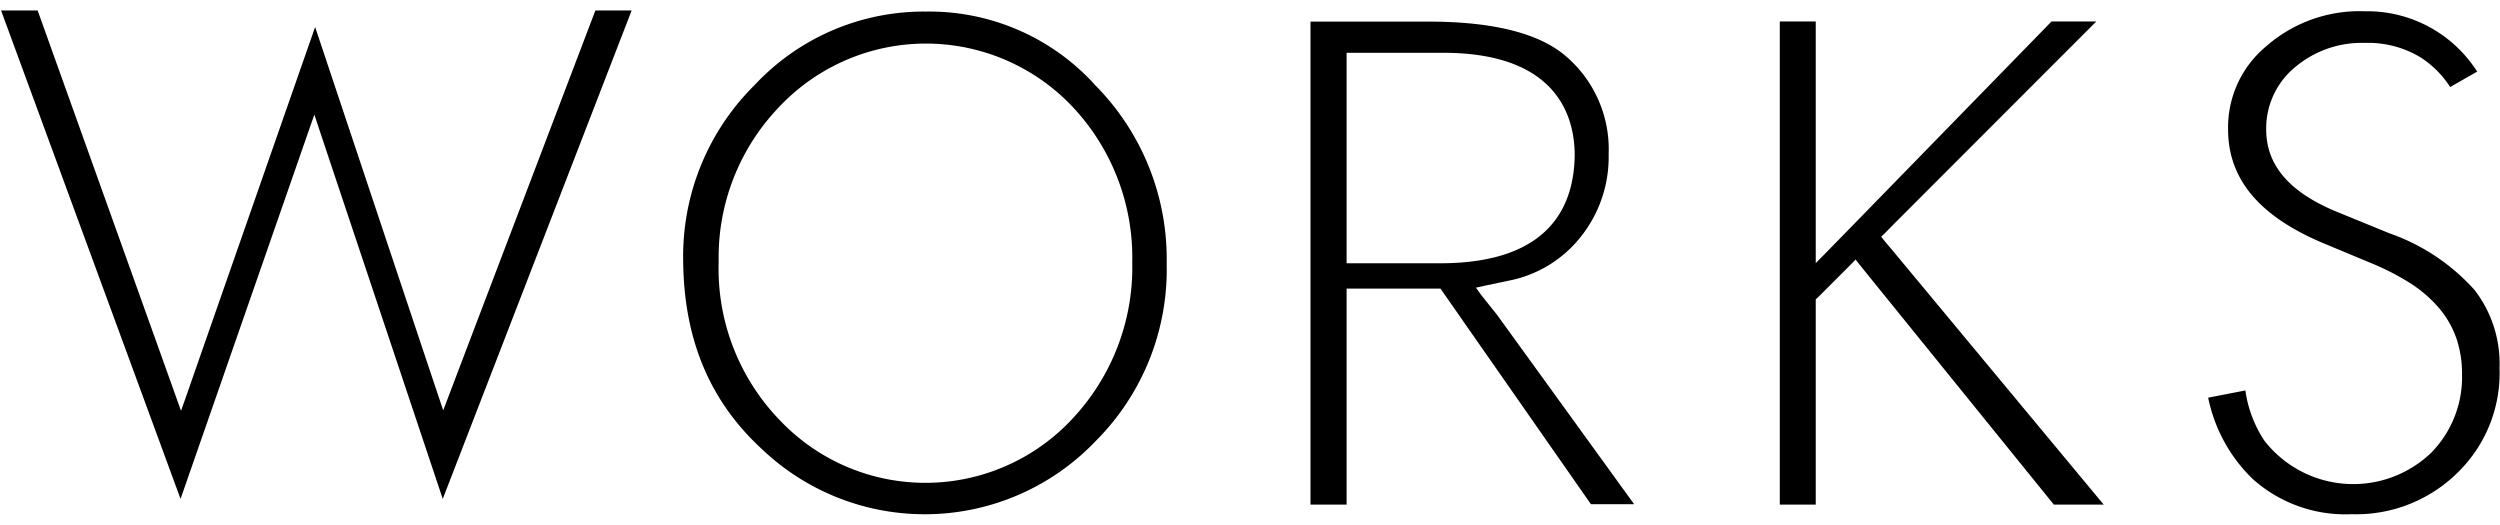
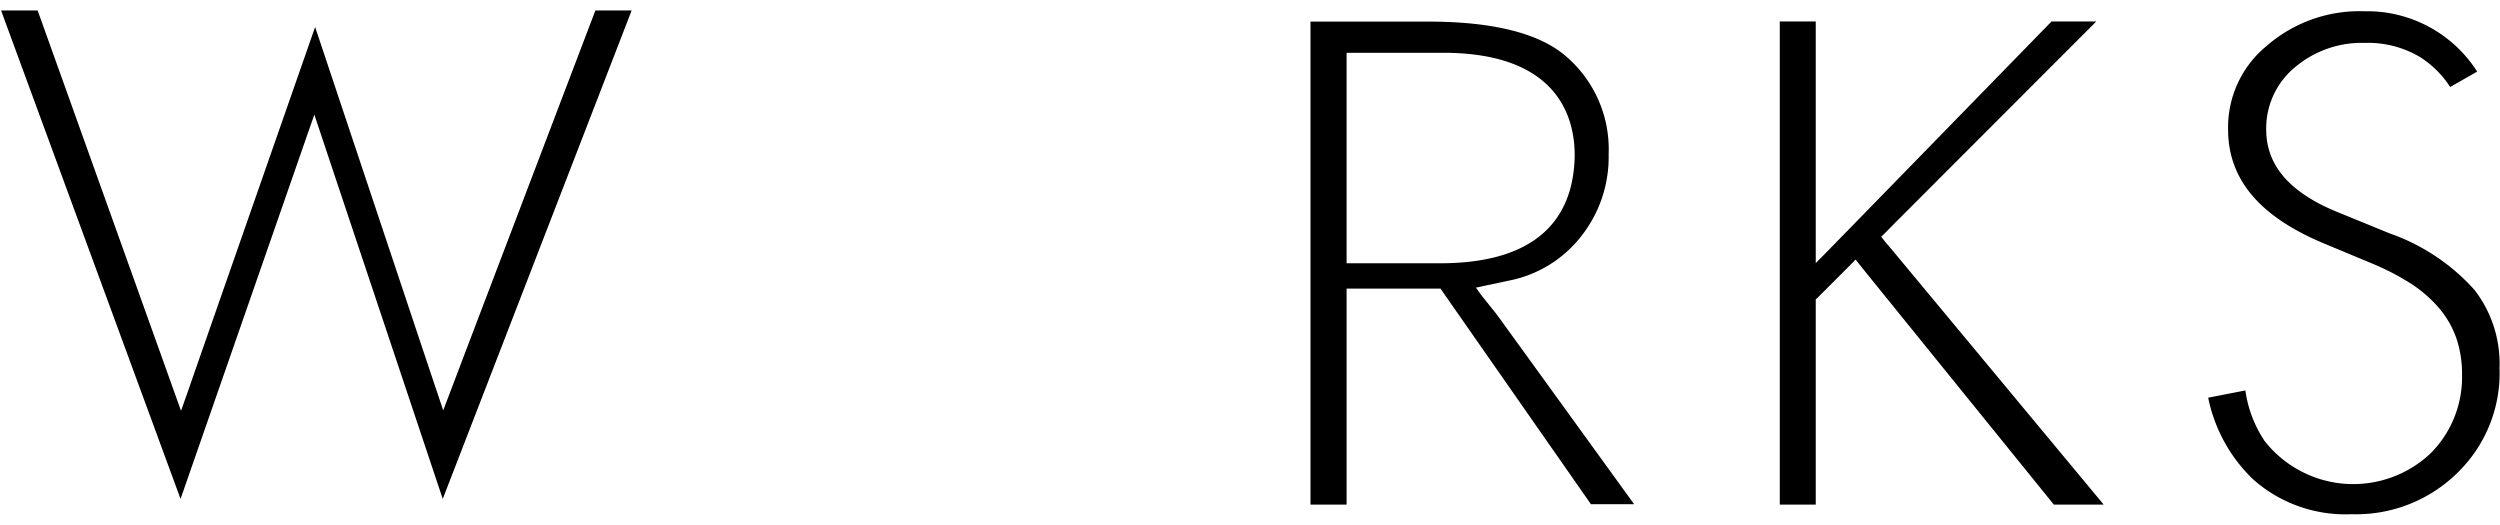
<svg xmlns="http://www.w3.org/2000/svg" viewBox="0 0 162 34">
  <defs>
    <style>.cls-1{opacity:0;}</style>
  </defs>
  <polygon points="20.74 8.54 21.61 11.15 28.69 32.33 40.93 0.68 38.58 0.68 30.05 23.09 29.12 25.54 28.72 26.59 28.36 25.52 27.53 23.04 20.42 1.75 12.98 23.05 12.11 25.55 11.73 26.62 11.35 25.56 10.46 23.07 2.44 0.68 0.07 0.68 11.7 32.33 19.08 11.13 19.98 8.54 20.37 7.43 20.74 8.54" />
-   <path d="M71,5.55A14.5,14.5,0,0,0,60,.75a15,15,0,0,0-11.1,4.76,15.6,15.6,0,0,0-4.63,11.38C44.31,22,46,26,49.37,29.1A15.3,15.3,0,0,0,71,28.58,15.7,15.7,0,0,0,75.6,17.09,16,16,0,0,0,71,5.55ZM69.46,27.17a13,13,0,0,1-18.89.1,14.12,14.12,0,0,1-4-10.31,14.06,14.06,0,0,1,3.89-10,13.07,13.07,0,0,1,19.08,0A14.26,14.26,0,0,1,73.37,17,14.33,14.33,0,0,1,69.46,27.17Z" />
  <path d="M96,19.14l-.36-.5.6-.13,1.51-.32a7.85,7.85,0,0,0,4.68-2.84A8.28,8.28,0,0,0,104.24,10a7.93,7.93,0,0,0-2.82-6.4c-1.73-1.46-4.71-2.2-8.86-2.2H84.92V32.7h2.34v-14h6.08l.12.17.3.43,9.33,13.37h2.8L97,20.39Zm-2.72-2.08H87.26V3.42h6.25c7.42,0,8.53,4.16,8.53,6.64C102,13.25,100.52,17.06,93.32,17.06Z" />
  <polygon points="133.09 32.7 136.32 32.7 122.72 16.33 122.13 15.63 121.9 15.34 122.16 15.09 122.8 14.44 135.84 1.39 132.94 1.39 120.08 14.58 118.35 16.35 117.66 17.05 117.66 16.07 117.66 13.6 117.66 1.39 115.33 1.39 115.33 32.7 117.66 32.7 117.66 19.98 117.66 19.57 117.66 19.4 117.78 19.29 118.08 18.99 119.14 17.93 119.93 17.14 120.24 16.82 120.52 17.17 121.22 18.04 133.09 32.7" />
  <path d="M143.09,25.77A10.12,10.12,0,0,0,146,31.06a9,9,0,0,0,6.39,2.26,9.35,9.35,0,0,0,6.86-2.69,9,9,0,0,0,2.72-6.78,7.81,7.81,0,0,0-1.62-5.06,13.26,13.26,0,0,0-5.51-3.67l-3.4-1.39c-3.05-1.25-4.59-3-4.59-5.33a5.14,5.14,0,0,1,1.91-4.08,6.69,6.69,0,0,1,4.47-1.54,6.59,6.59,0,0,1,3.61.93,6.38,6.38,0,0,1,1.93,1.93l1.75-1A8.45,8.45,0,0,0,153.23.73,9.17,9.17,0,0,0,146.85,3a6.82,6.82,0,0,0-2.47,5.38c0,3.21,2,5.62,6.15,7.37l3.29,1.37a16.23,16.23,0,0,1,2.44,1.28A8.35,8.35,0,0,1,158.08,20a6.14,6.14,0,0,1,1.12,2,7.2,7.2,0,0,1,.34,2.27,7,7,0,0,1-2,5.07,7.3,7.3,0,0,1-10.79-.76,7.82,7.82,0,0,1-1.25-3.28Z" />
  <rect class="cls-1" width="162" height="34" />
</svg>